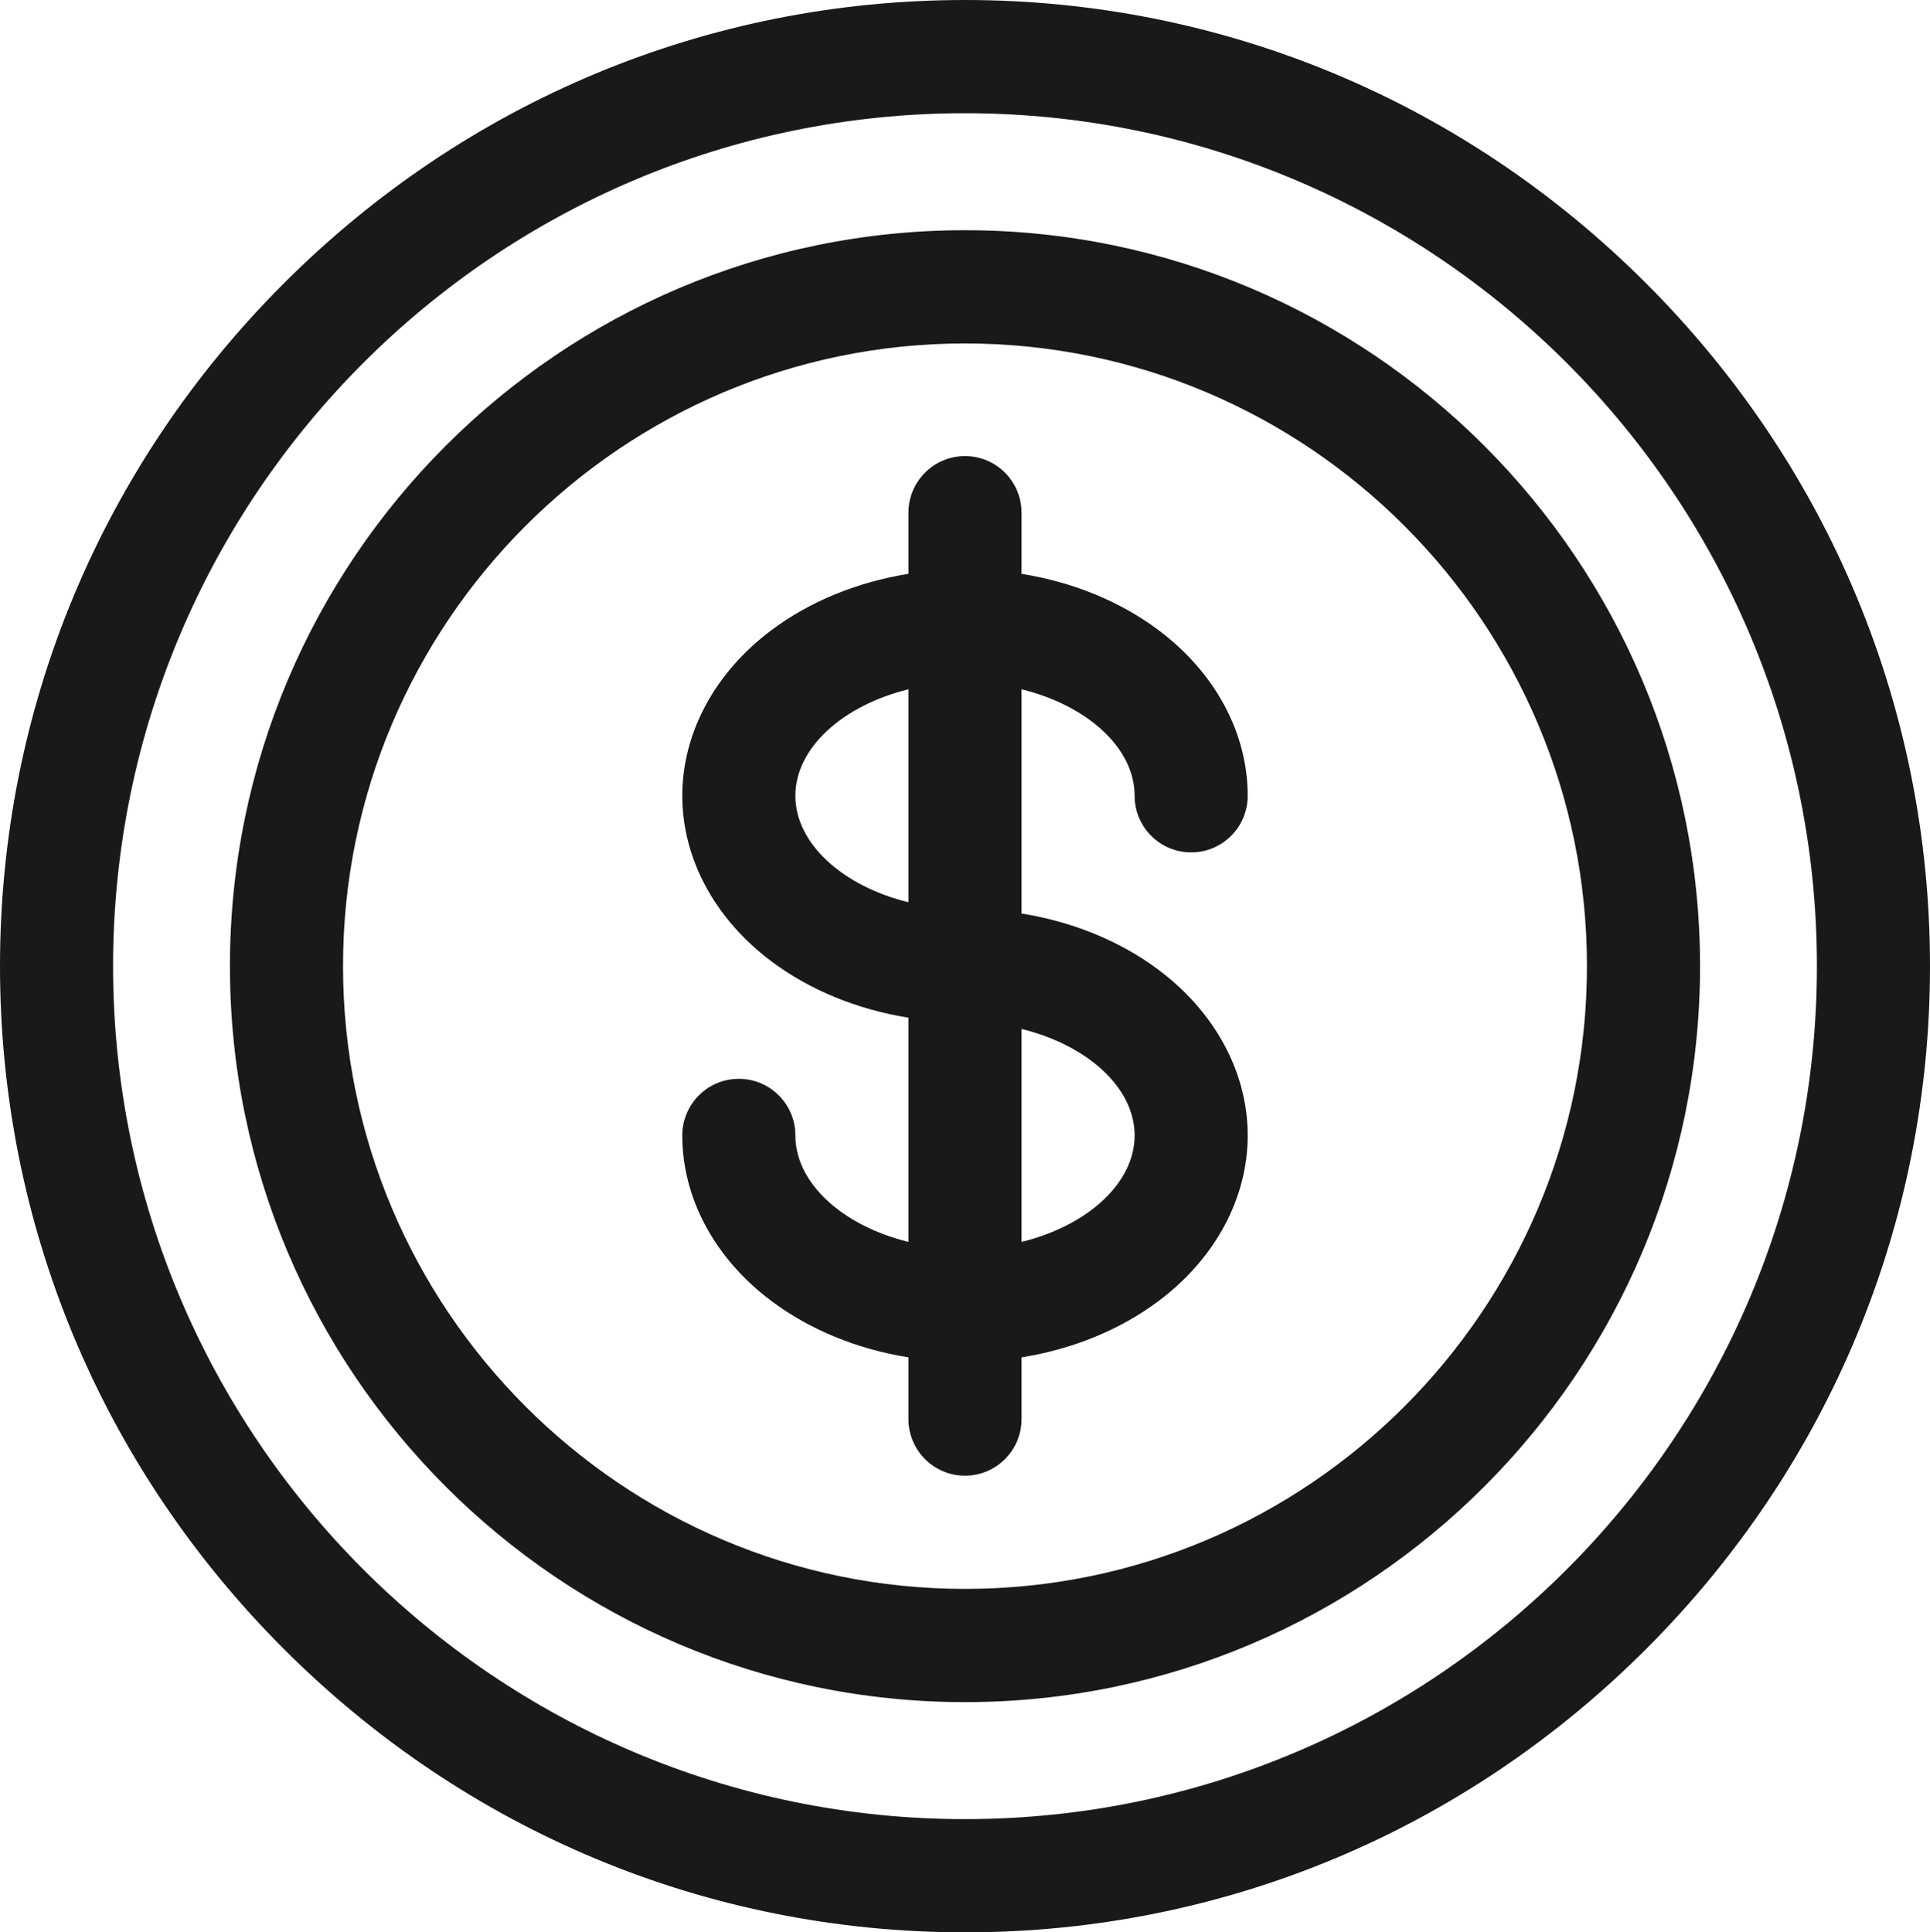
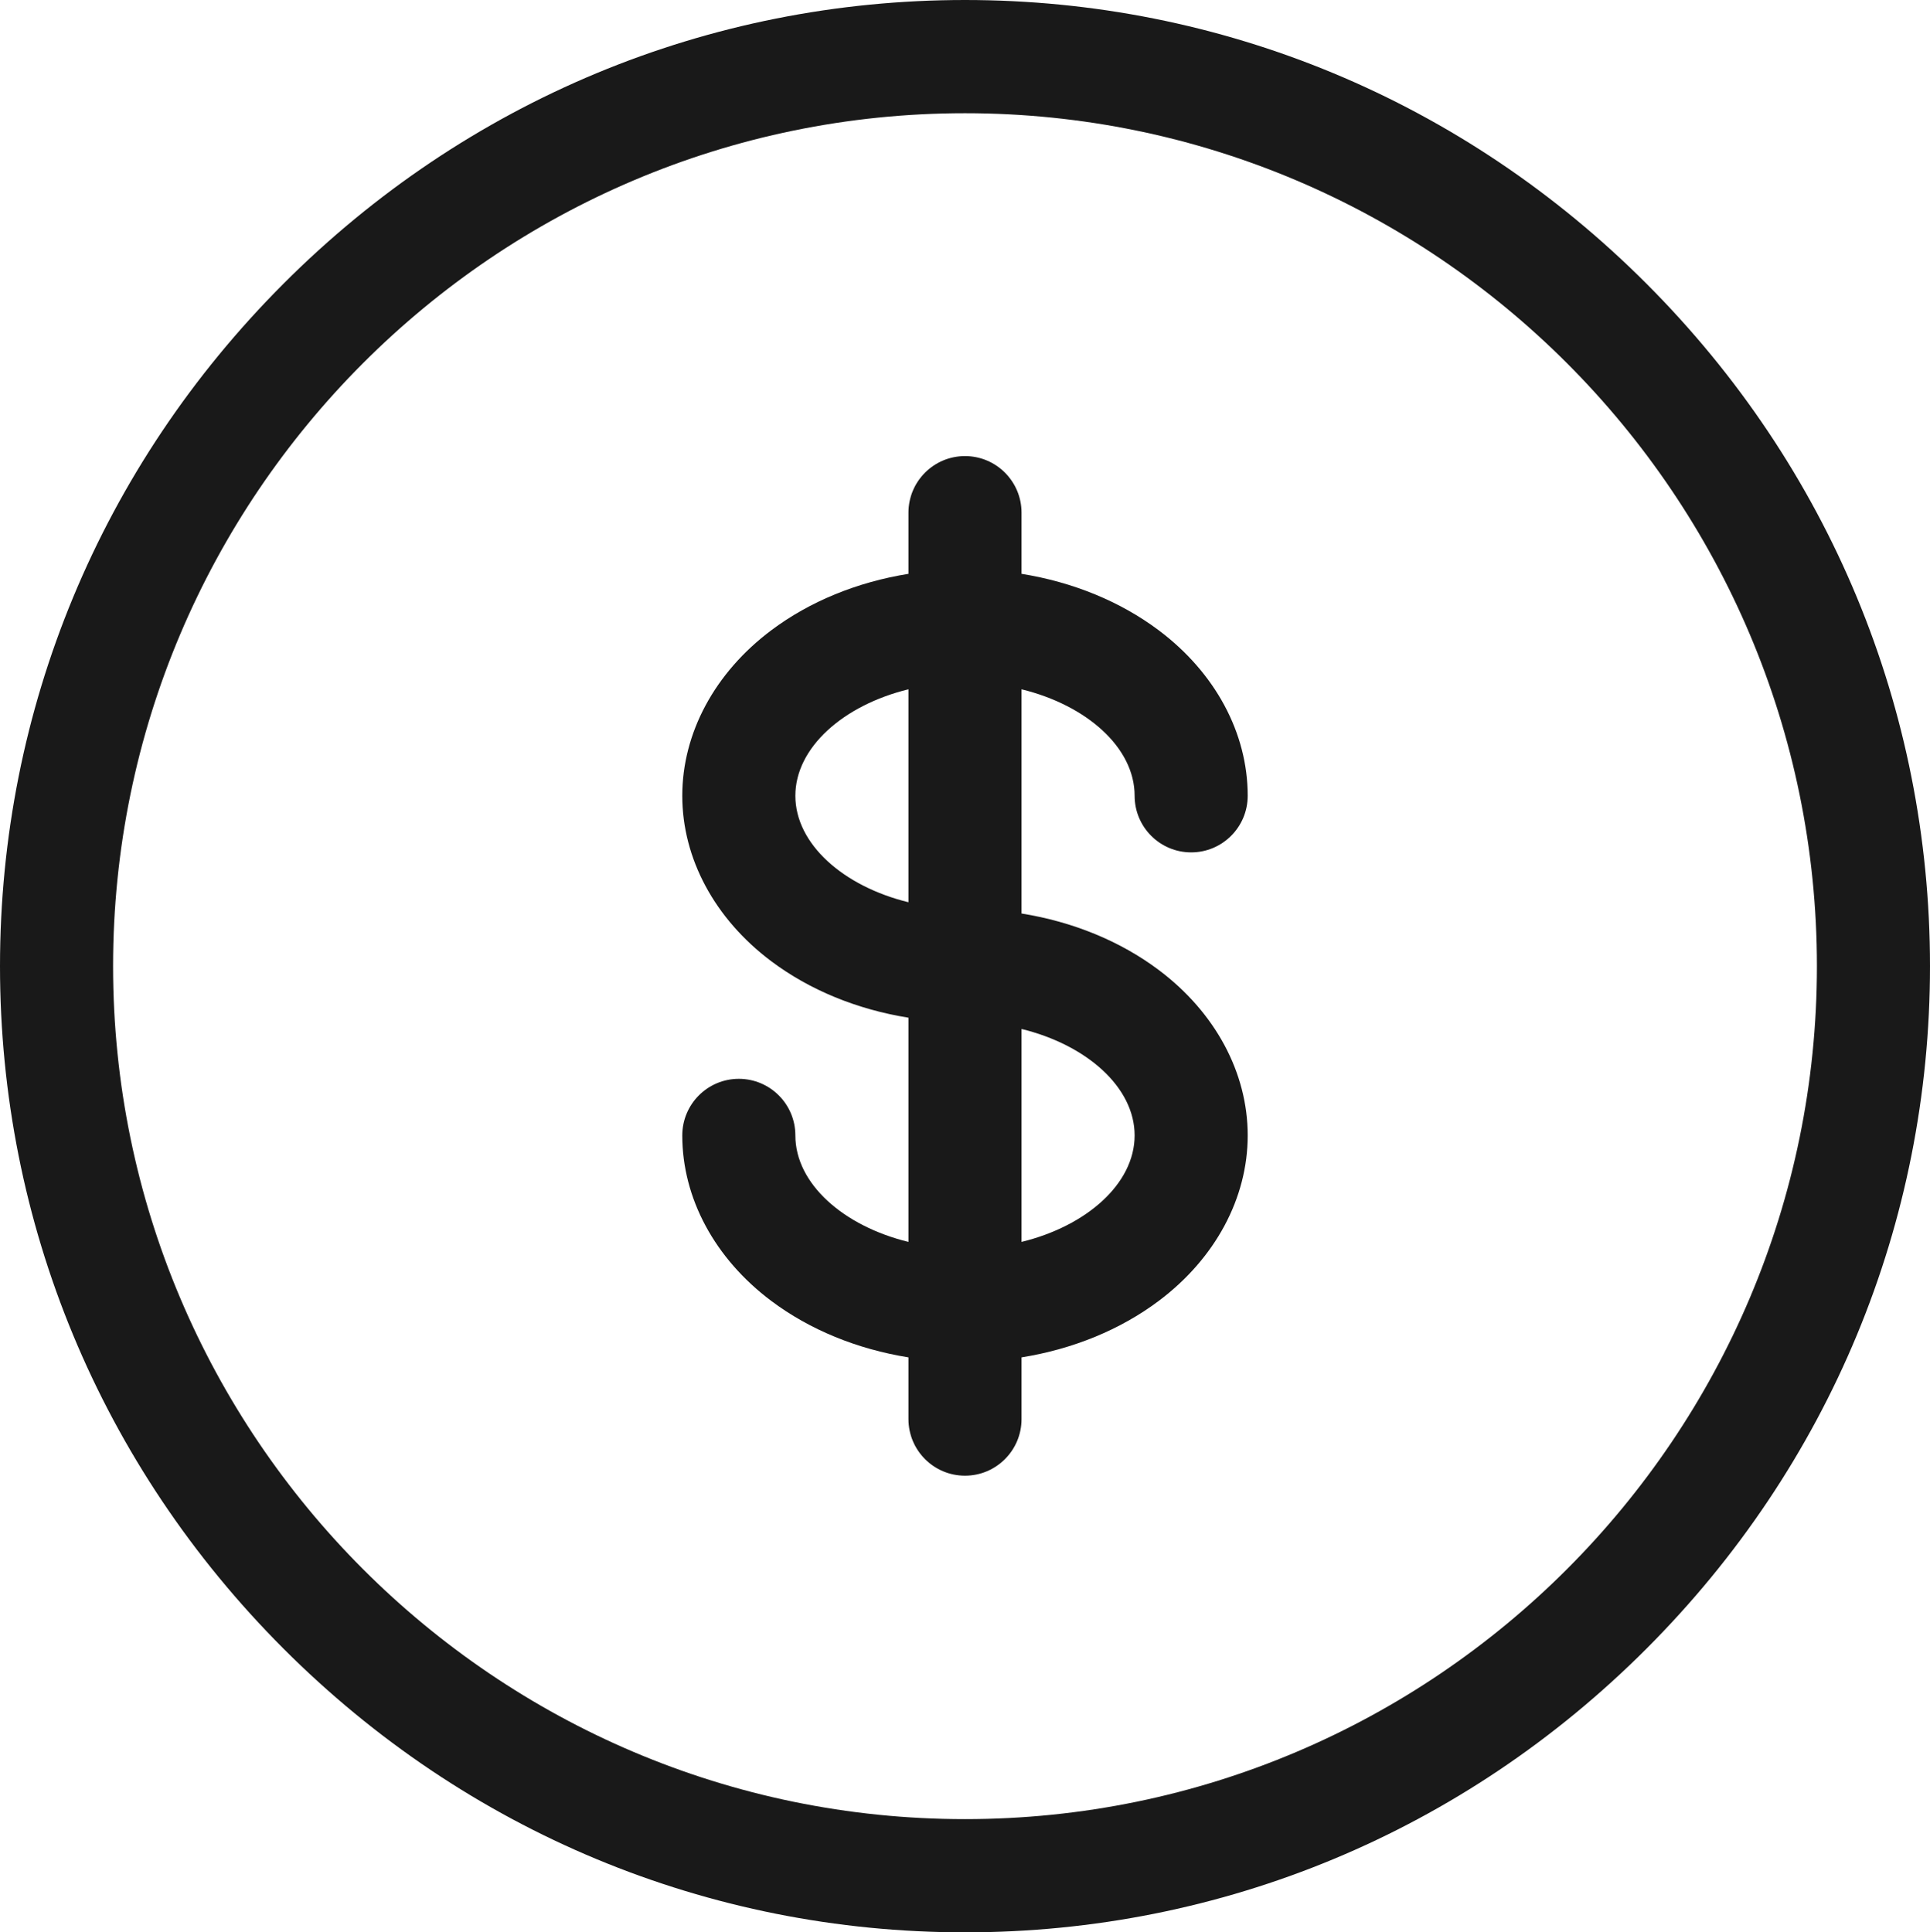
<svg xmlns="http://www.w3.org/2000/svg" width="723" height="724" viewBox="0 0 723 724" fill="none">
  <path d="M616.826 106.321C548.36 37.758 457.683 0 361.5 0C265.317 0 174.64 37.758 106.174 106.321C37.706 174.881 0 265.684 0 362C0 458.316 37.706 549.119 106.174 617.68C174.64 686.242 265.317 724 361.5 724C457.683 724 548.36 686.242 616.826 617.68C685.294 549.119 723 458.316 723 362C723 265.684 685.294 174.881 616.826 106.321ZM361.5 681.578C185.527 681.578 42.363 538.216 42.363 362C42.363 185.784 185.527 42.422 361.5 42.422C537.473 42.422 680.637 185.784 680.637 362C680.637 538.216 537.473 681.578 361.5 681.578Z" fill="#191919" />
-   <path d="M361.498 86.258C209.664 86.258 86.137 209.956 86.137 362C86.137 514.044 209.664 637.742 361.498 637.742C513.332 637.742 636.859 514.044 636.859 362C636.859 209.956 513.332 86.258 361.498 86.258ZM361.498 595.32C233.023 595.32 128.5 490.653 128.5 362C128.5 233.347 233.023 128.68 361.498 128.68C489.973 128.68 594.496 233.347 594.496 362C594.496 490.653 489.973 595.32 361.498 595.32Z" fill="#191919" />
-   <path d="M425.043 298.152C425.043 309.866 434.527 319.363 446.225 319.363C457.923 319.363 467.406 309.866 467.406 298.152C467.406 274.662 455.273 252.076 434.117 236.188C419.667 225.335 401.887 218.085 382.68 215.001V192.096C382.68 180.382 373.196 170.885 361.498 170.885C349.8 170.885 340.316 180.382 340.316 192.096V215.001C321.107 218.085 303.328 225.335 288.879 236.188C267.723 252.076 255.59 274.662 255.59 298.152C255.59 321.643 267.723 344.227 288.879 360.117C303.329 370.969 321.109 378.219 340.316 381.303V465.311C315.915 459.34 297.953 443.483 297.953 425.418C297.953 413.704 288.469 404.207 276.771 404.207C265.074 404.207 255.59 413.704 255.59 425.418C255.59 448.908 267.723 471.492 288.879 487.382C303.329 498.235 321.109 505.485 340.316 508.569V531.688C340.316 543.402 349.8 552.898 361.498 552.898C373.196 552.898 382.68 543.402 382.68 531.688V508.569C401.889 505.485 419.668 498.235 434.117 487.382C455.273 471.494 467.406 448.908 467.406 425.418C467.406 401.928 455.273 379.342 434.117 363.454C419.667 352.601 401.887 345.351 382.68 342.267V258.259C407.081 264.232 425.043 280.088 425.043 298.152ZM297.953 298.152C297.953 280.088 315.915 264.23 340.316 258.259V338.044C315.915 332.074 297.953 316.217 297.953 298.152ZM425.043 425.418C425.043 443.483 407.081 459.34 382.68 465.311V385.526C407.081 391.497 425.043 407.353 425.043 425.418Z" fill="#191919" />
+   <path d="M425.043 298.152C425.043 309.866 434.527 319.363 446.225 319.363C457.923 319.363 467.406 309.866 467.406 298.152C467.406 274.662 455.273 252.076 434.117 236.188C419.667 225.335 401.887 218.085 382.68 215.001V192.096C382.68 180.382 373.196 170.885 361.498 170.885C349.8 170.885 340.316 180.382 340.316 192.096V215.001C321.107 218.085 303.328 225.335 288.879 236.188C267.723 252.076 255.59 274.662 255.59 298.152C255.59 321.643 267.723 344.227 288.879 360.117C303.329 370.969 321.109 378.219 340.316 381.303V465.311C315.915 459.34 297.953 443.483 297.953 425.418C297.953 413.704 288.469 404.207 276.771 404.207C265.074 404.207 255.59 413.704 255.59 425.418C255.59 448.908 267.723 471.492 288.879 487.382C303.329 498.235 321.109 505.485 340.316 508.569V531.688C340.316 543.402 349.8 552.898 361.498 552.898C373.196 552.898 382.68 543.402 382.68 531.688V508.569C401.889 505.485 419.668 498.235 434.117 487.382C455.273 471.494 467.406 448.908 467.406 425.418C467.406 401.928 455.273 379.342 434.117 363.454C419.667 352.601 401.887 345.351 382.68 342.267V258.259C407.081 264.232 425.043 280.088 425.043 298.152M297.953 298.152C297.953 280.088 315.915 264.23 340.316 258.259V338.044C315.915 332.074 297.953 316.217 297.953 298.152ZM425.043 425.418C425.043 443.483 407.081 459.34 382.68 465.311V385.526C407.081 391.497 425.043 407.353 425.043 425.418Z" fill="#191919" />
</svg>